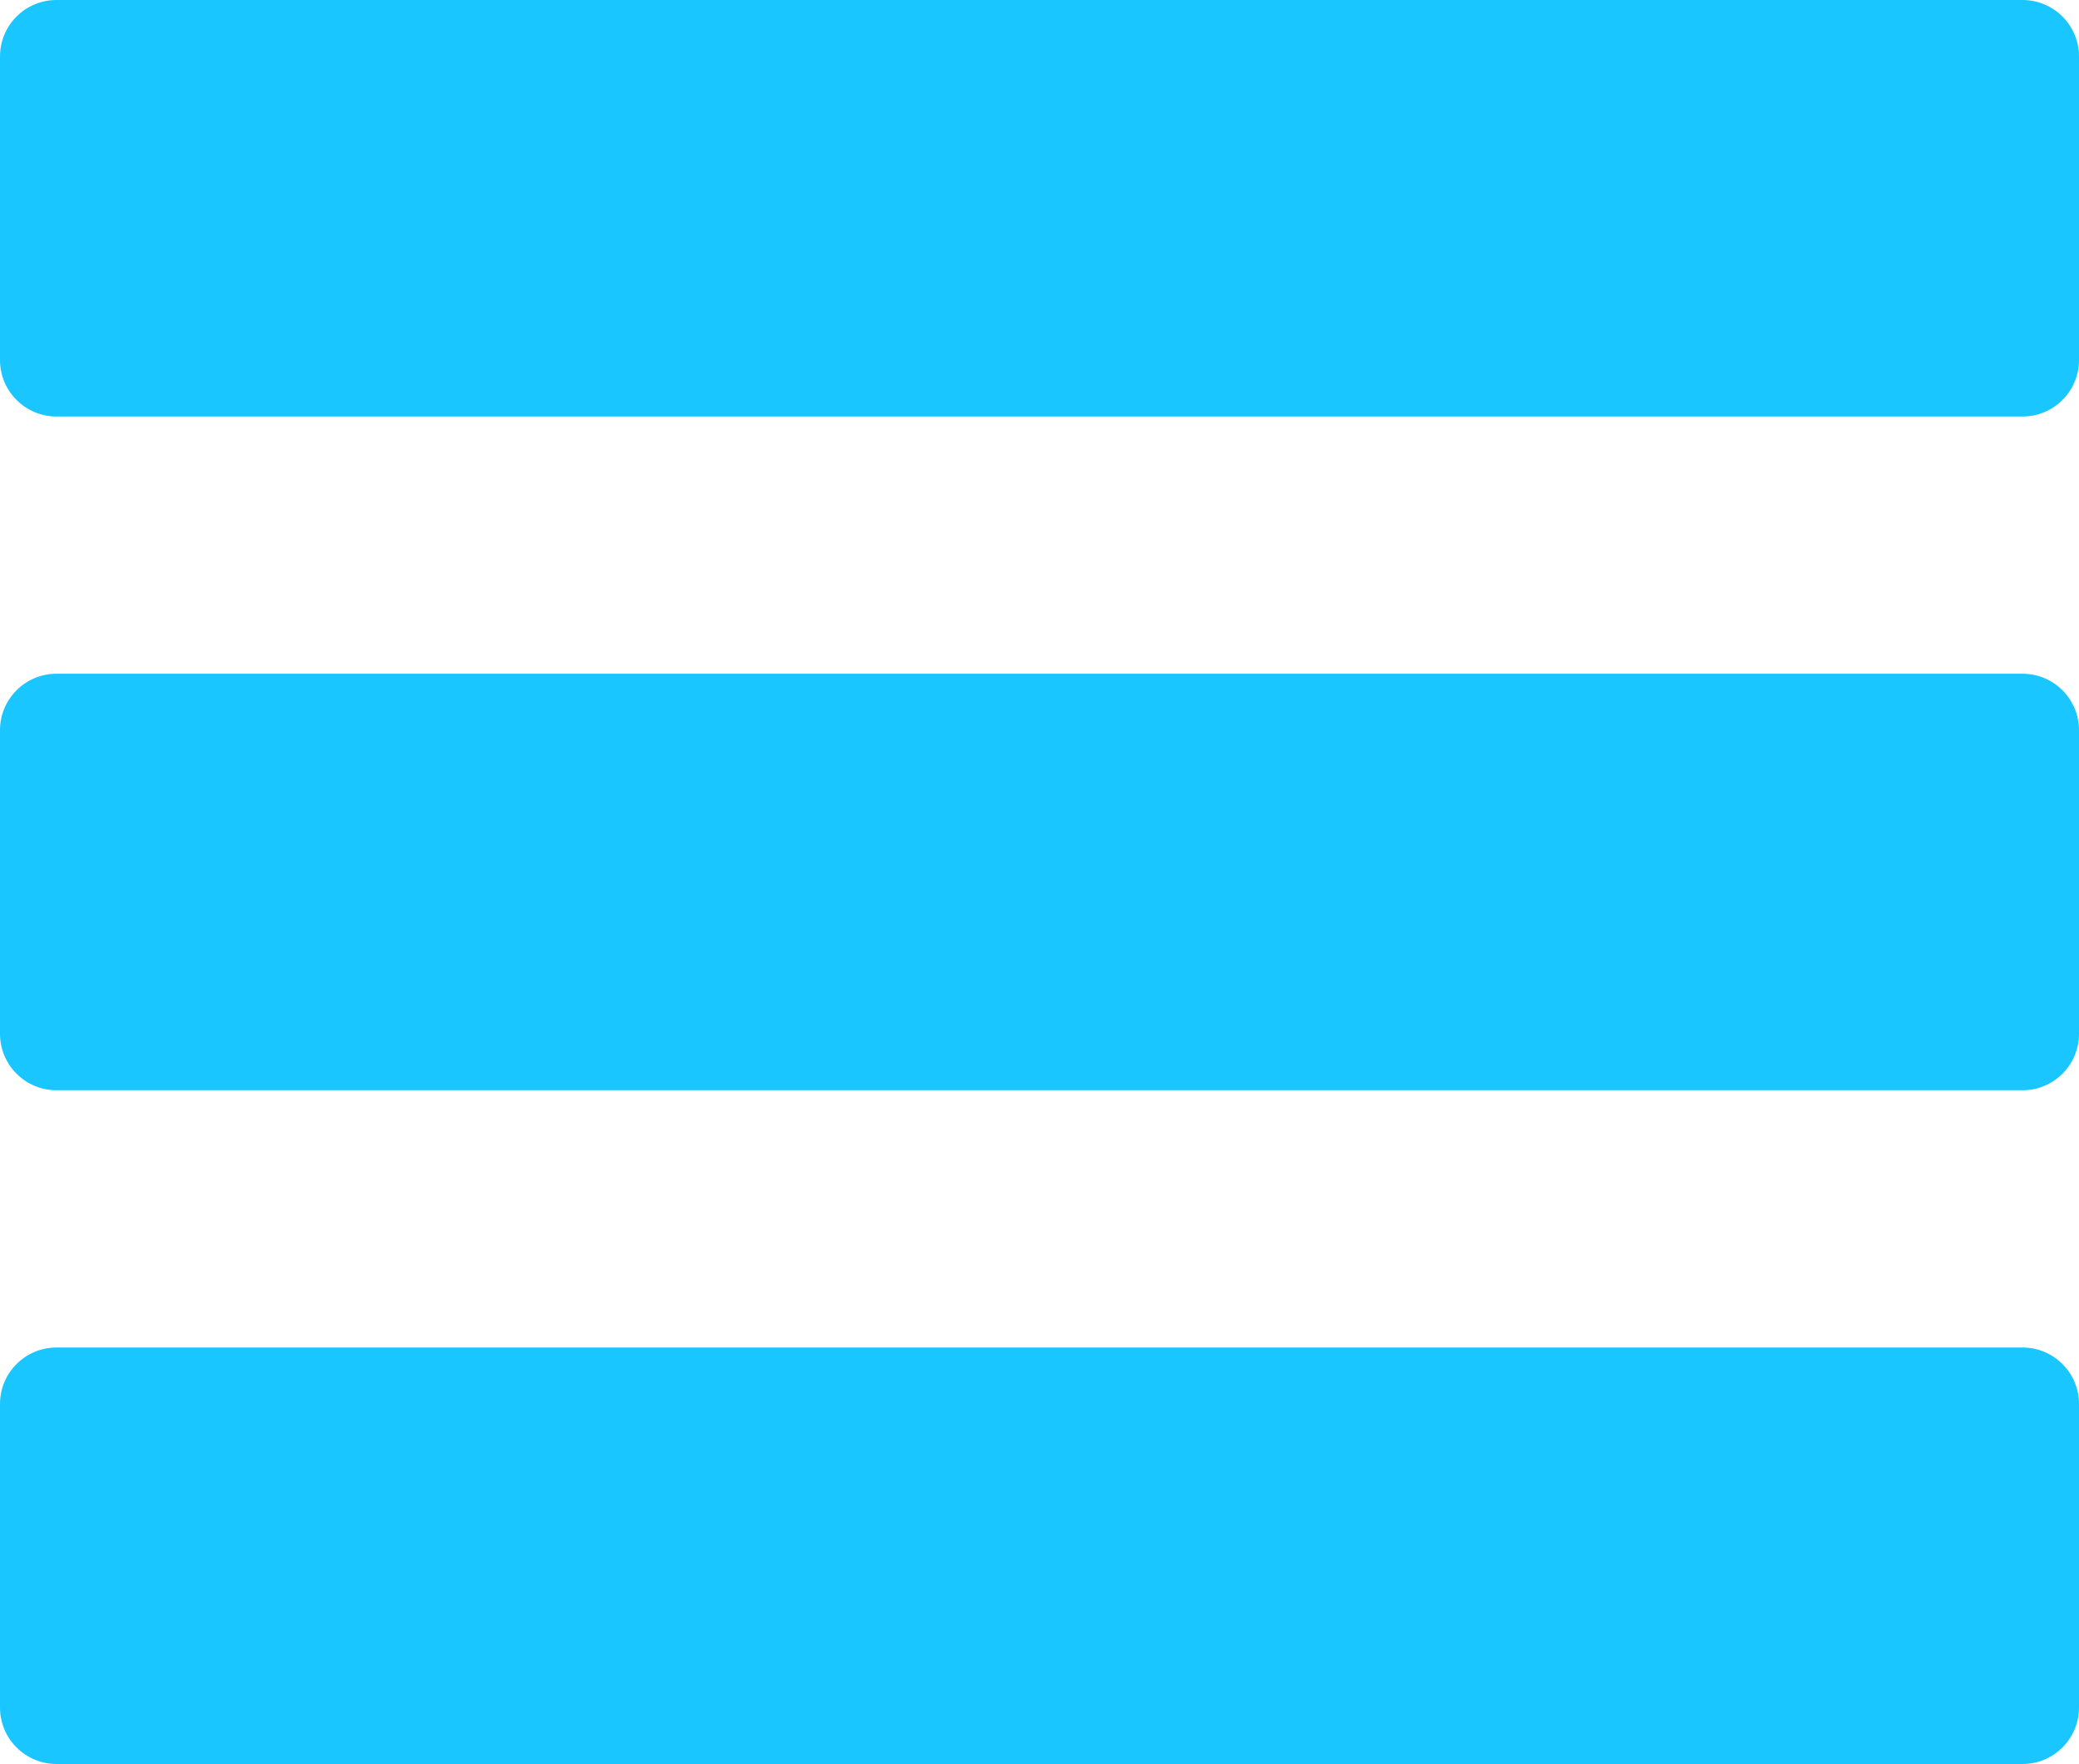
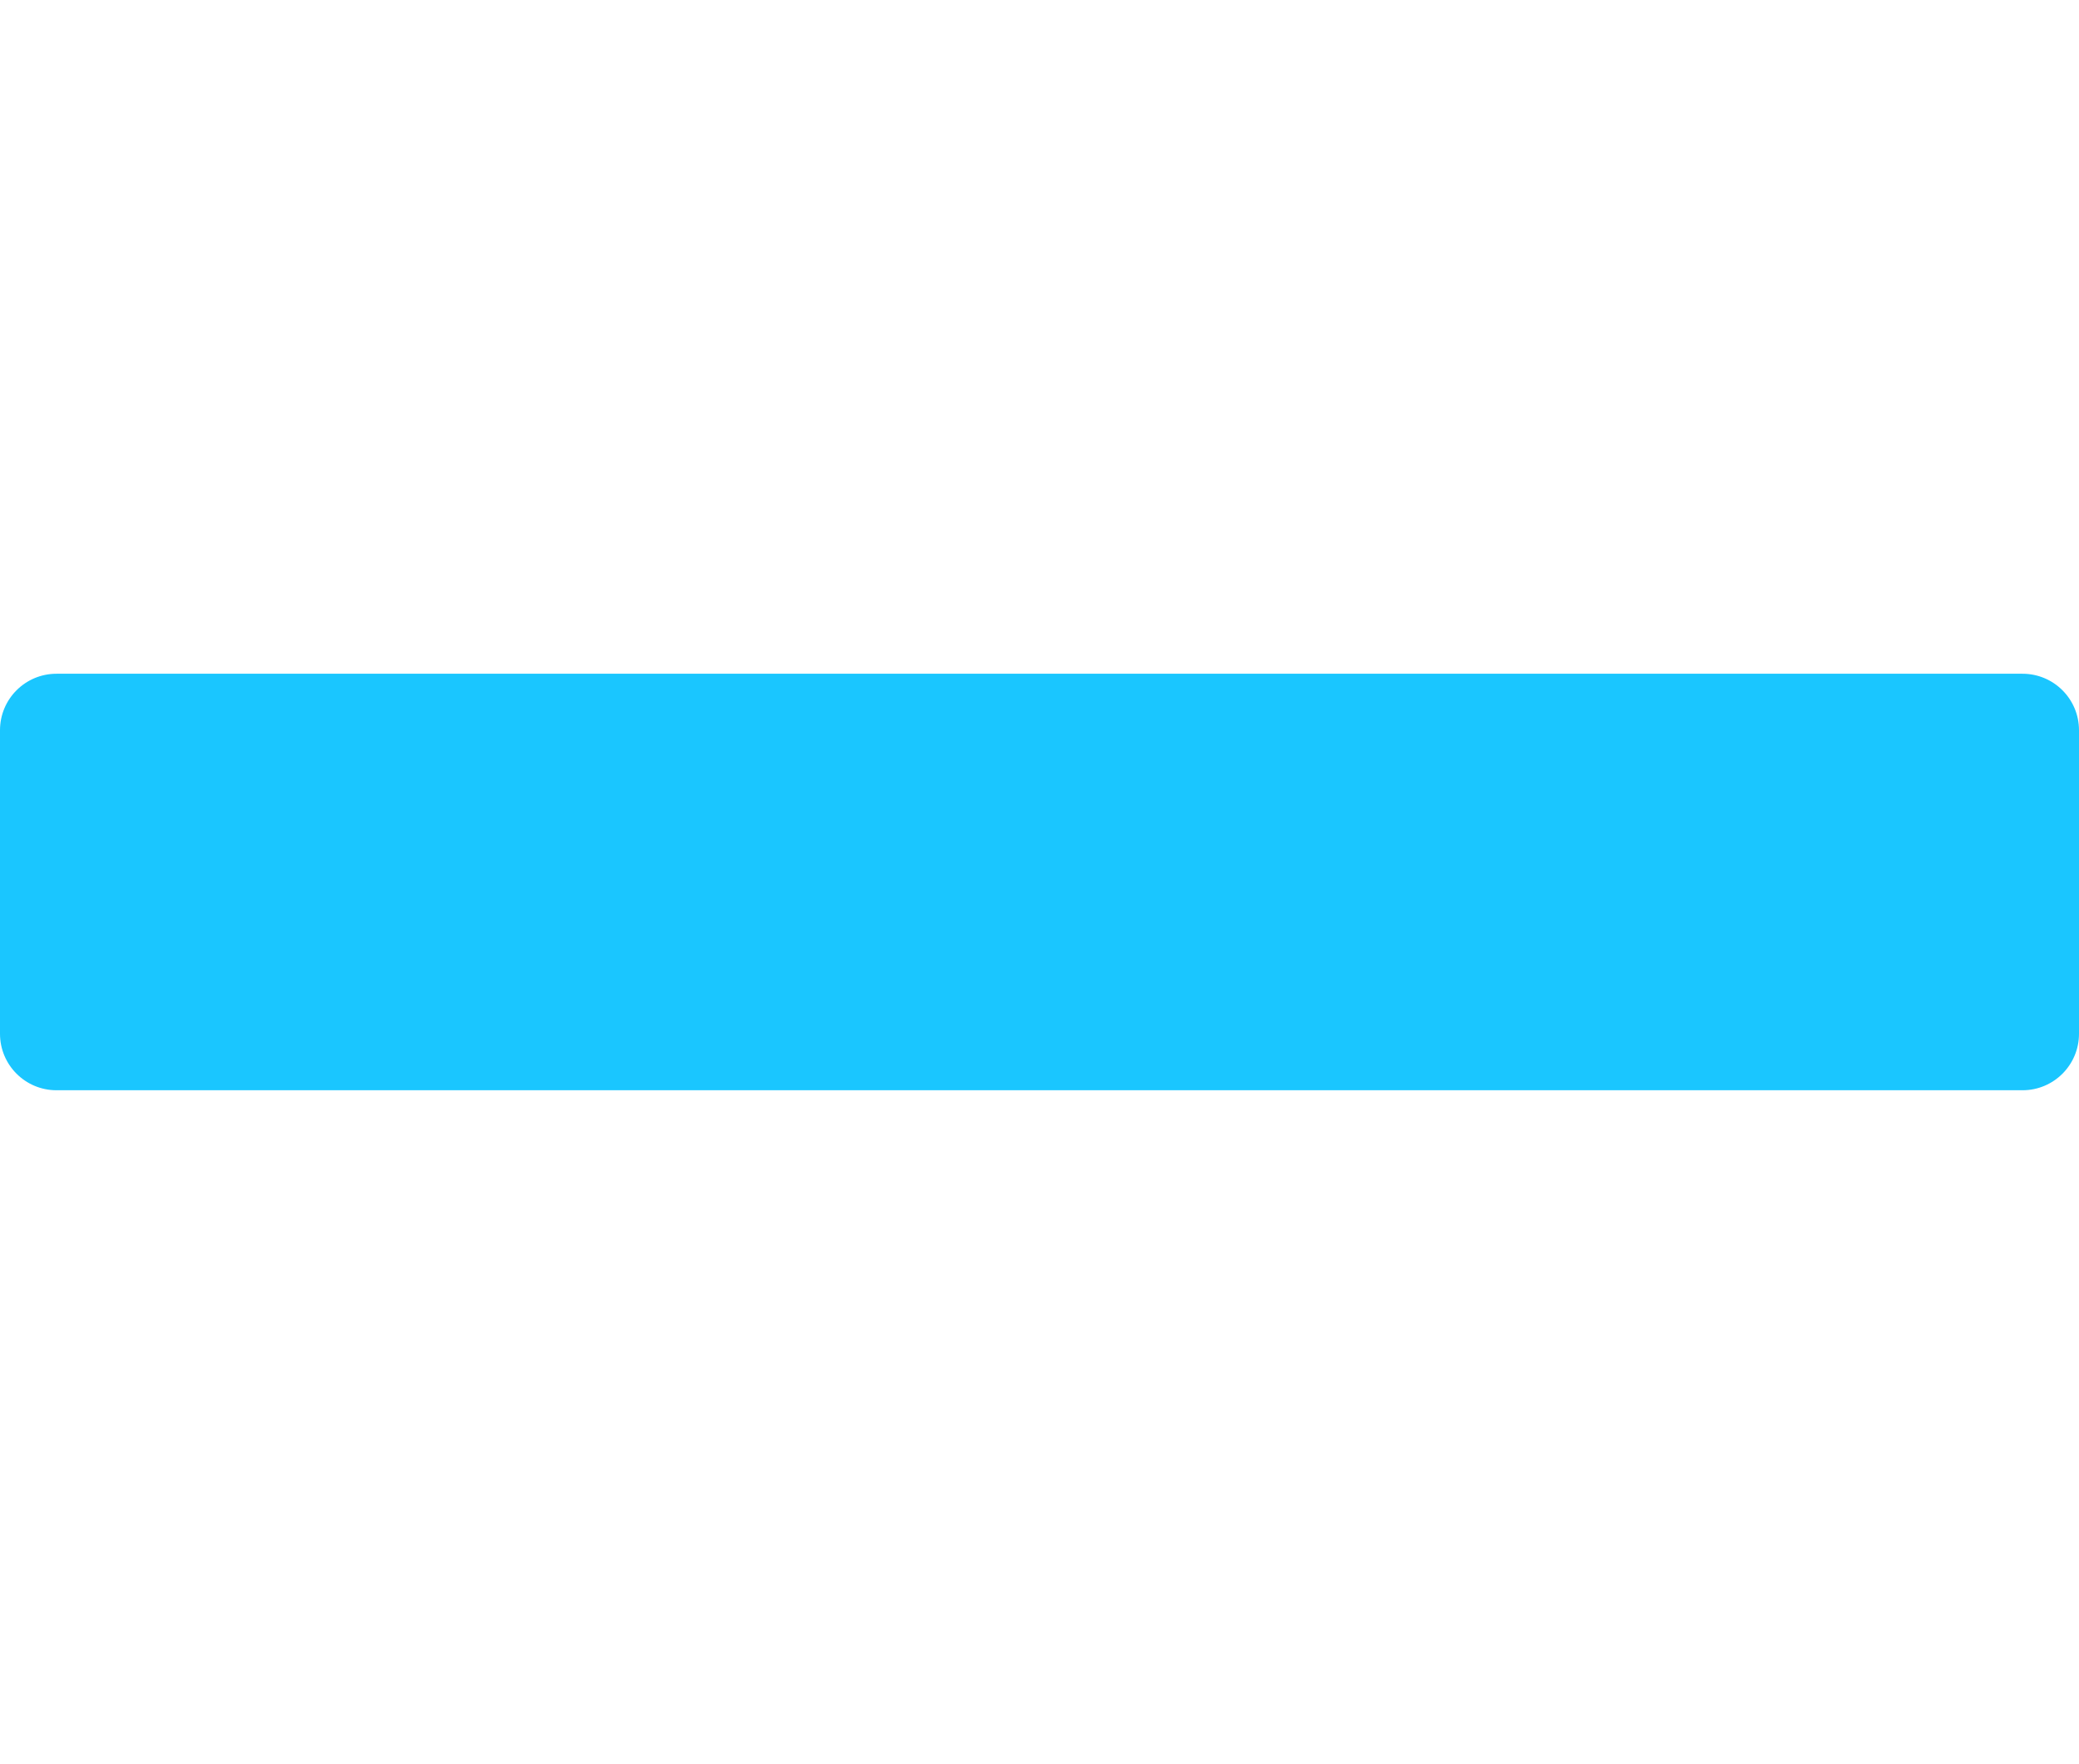
<svg xmlns="http://www.w3.org/2000/svg" version="1.1" x="0px" y="0px" width="134.635px" height="114.224px" viewBox="0 0 134.635 114.224" style="overflow:scroll;enable-background:new 0 0 134.635 114.224;" xml:space="preserve">
  <style type="text/css">
	.st0{fill:#1AC6FF;}
</style>
  <defs>
</defs>
  <g>
-     <path class="st0" d="M130.978,26.97H3.657C1.637,26.97,0,25.332,0,23.313V3.657C0,1.637,1.637,0,3.657,0h127.321   c2.02,0,3.657,1.637,3.657,3.657v19.656C134.635,25.332,132.998,26.97,130.978,26.97z" />
    <path class="st0" d="M130.978,70.597H3.657C1.637,70.597,0,68.96,0,66.94V47.284c0-2.02,1.637-3.657,3.657-3.657h127.321   c2.02,0,3.657,1.637,3.657,3.657V66.94C134.635,68.96,132.998,70.597,130.978,70.597z" />
-     <path class="st0" d="M130.978,114.224H3.657c-2.02,0-3.657-1.637-3.657-3.657V90.912c0-2.02,1.637-3.657,3.657-3.657h127.321   c2.02,0,3.657,1.637,3.657,3.657v19.656C134.635,112.587,132.998,114.224,130.978,114.224z" />
  </g>
</svg>